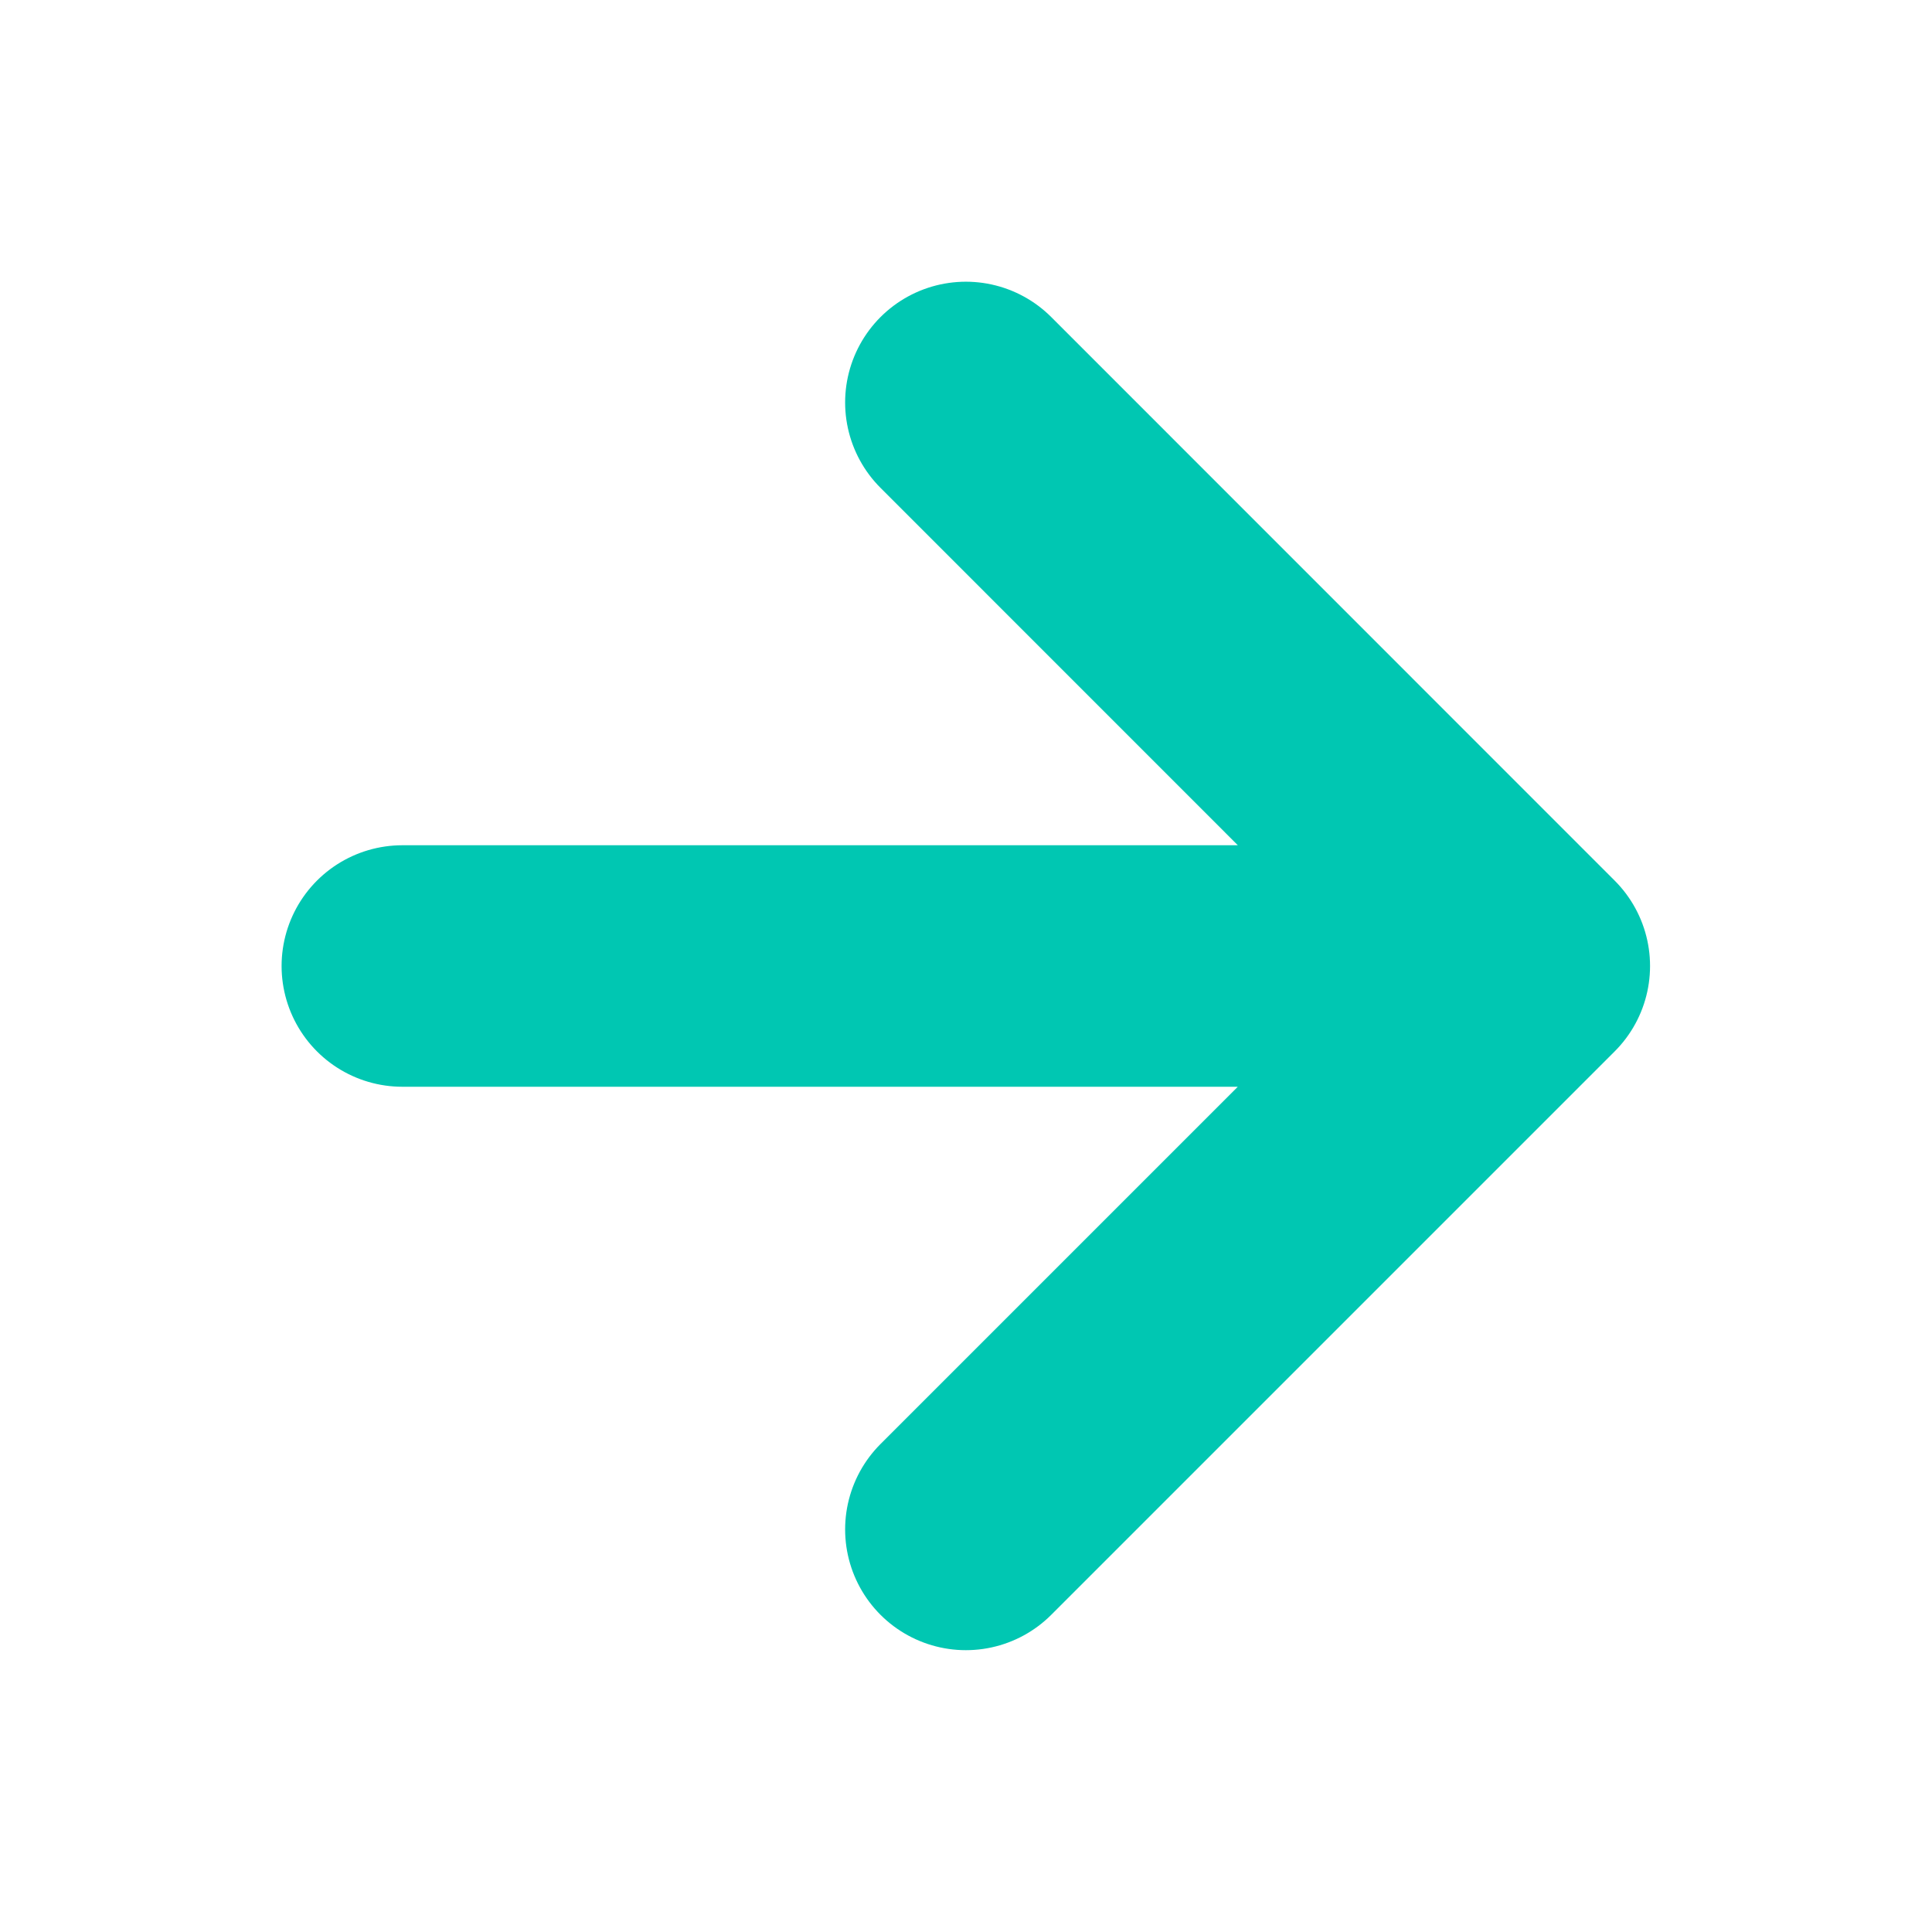
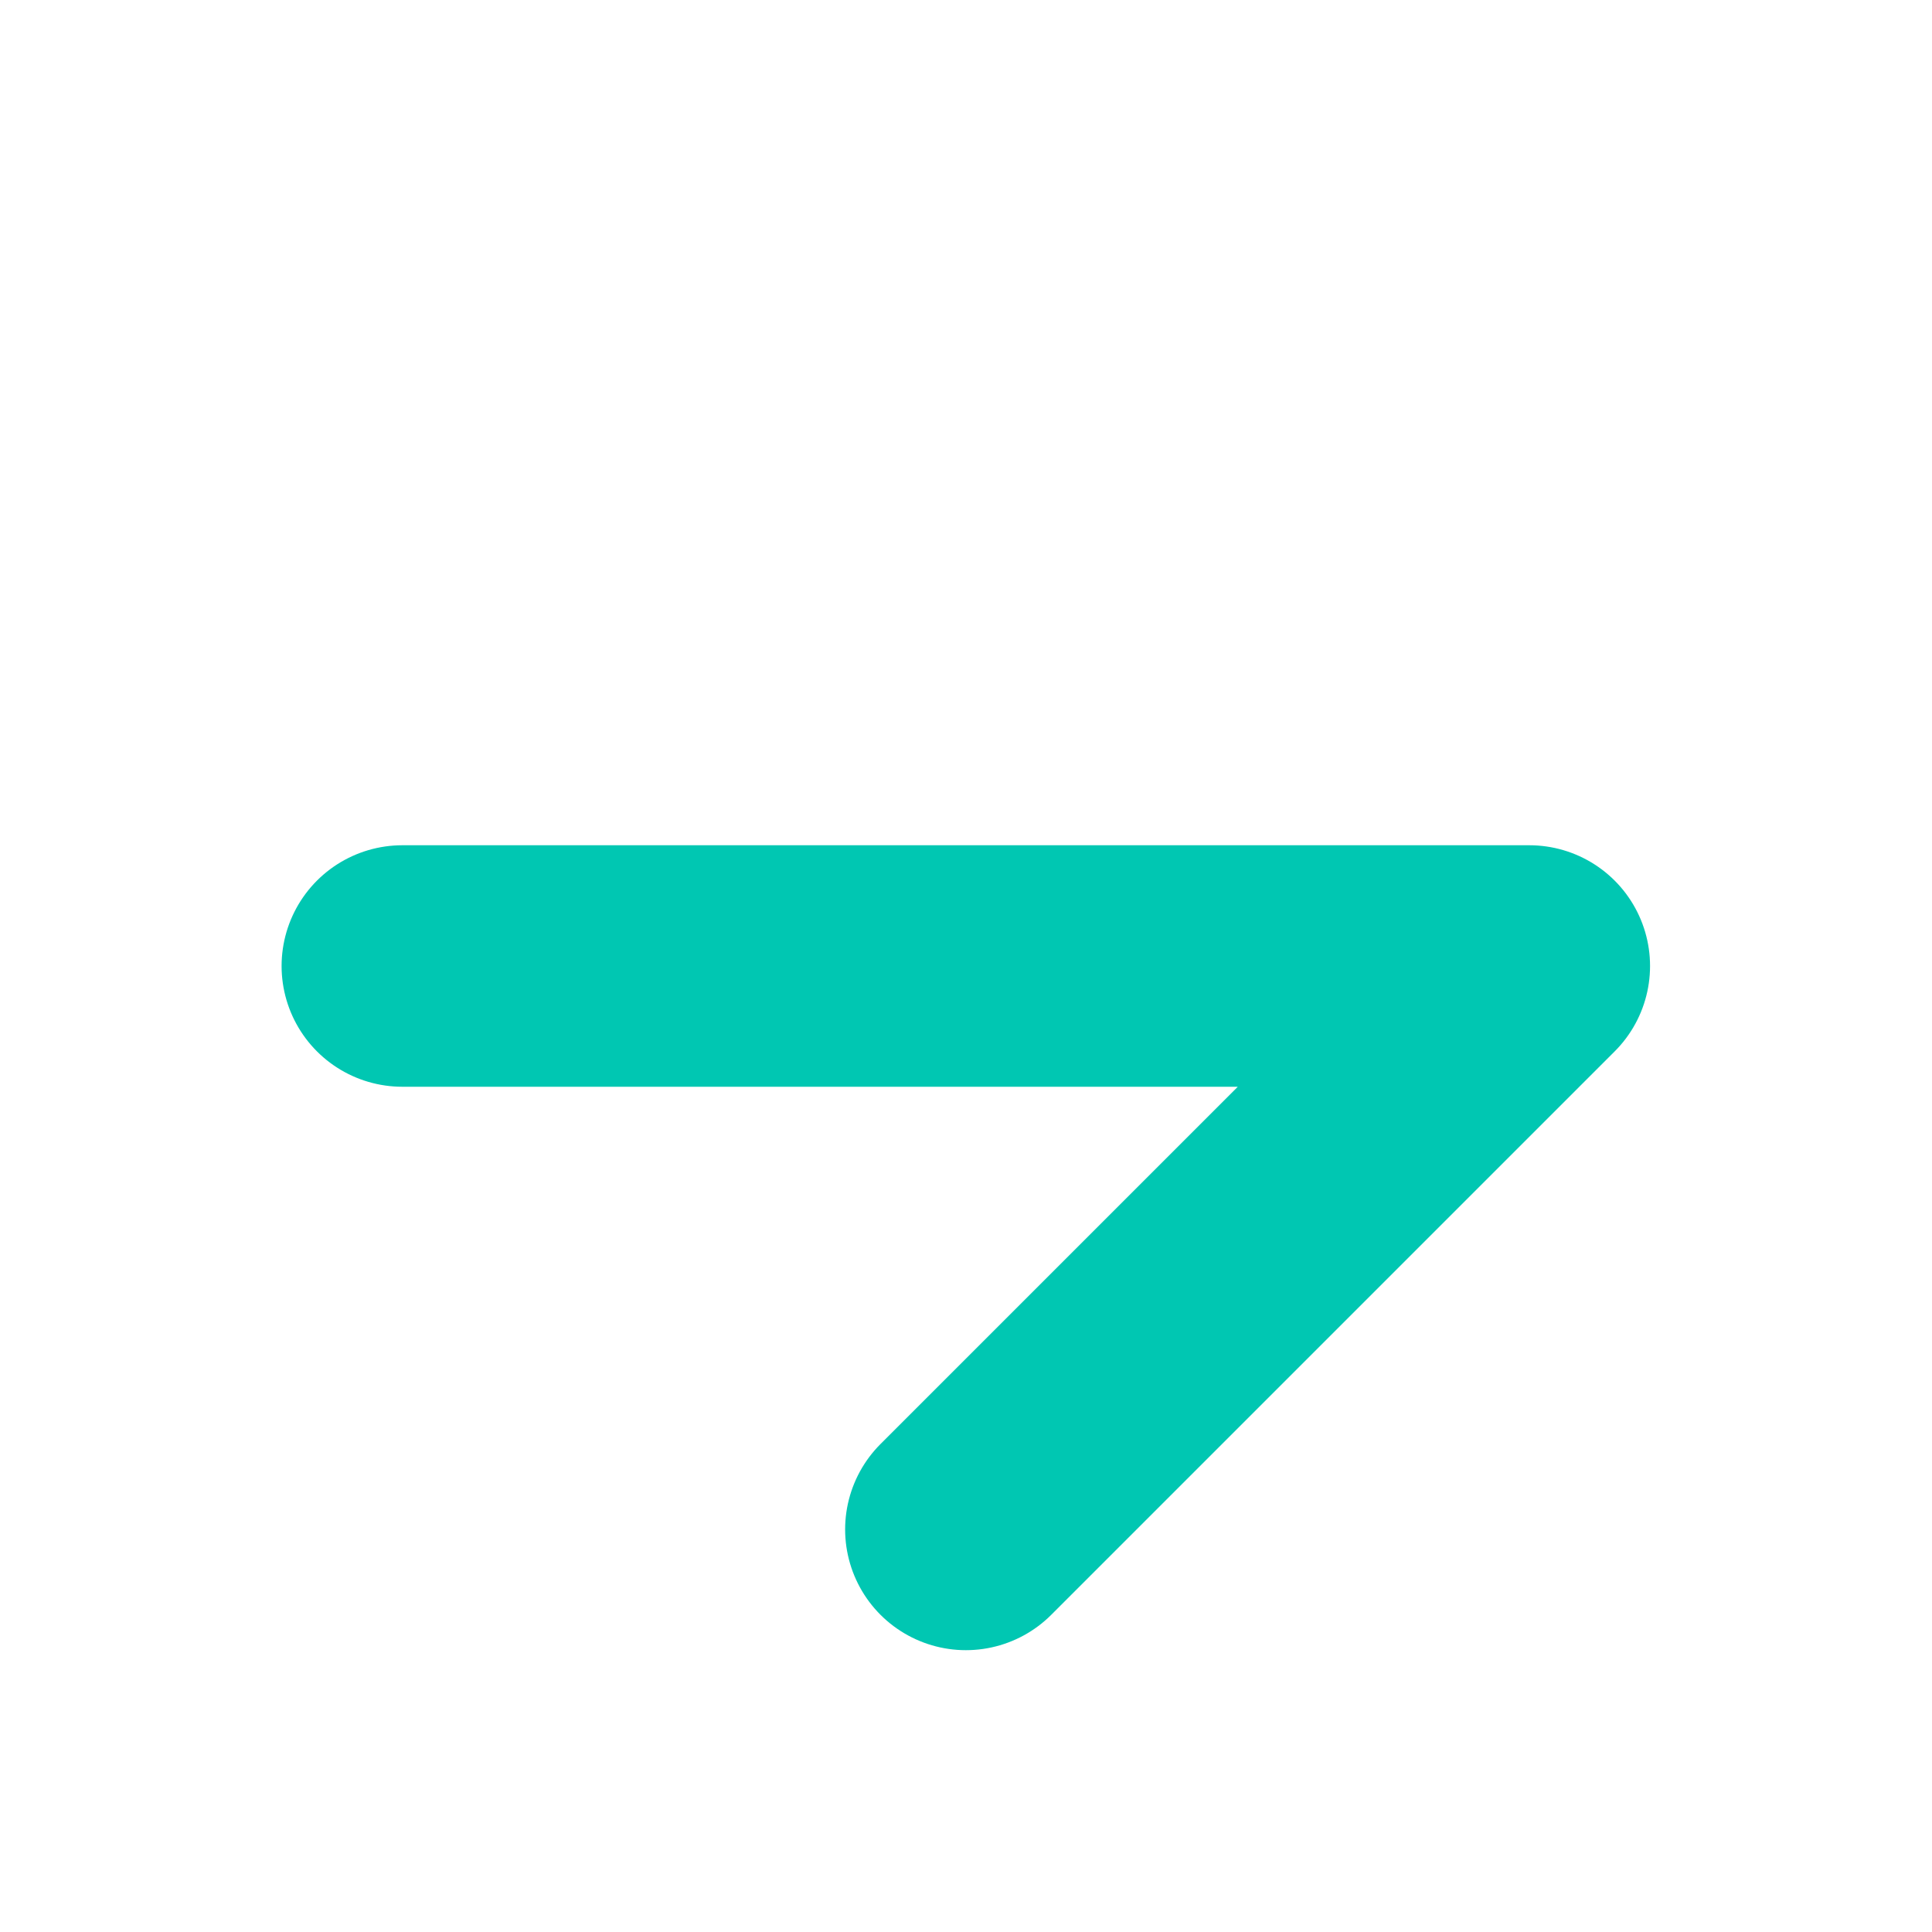
<svg xmlns="http://www.w3.org/2000/svg" width="16" height="16" viewBox="0 0 16 16" fill="none">
-   <path d="M3.332 8H12.665M12.665 8L7.999 3.333M12.665 8L7.999 12.666" stroke="#00C7B2" stroke-width="2" stroke-linecap="round" stroke-linejoin="round" />
+   <path d="M3.332 8H12.665M12.665 8M12.665 8L7.999 12.666" stroke="#00C7B2" stroke-width="2" stroke-linecap="round" stroke-linejoin="round" />
</svg>